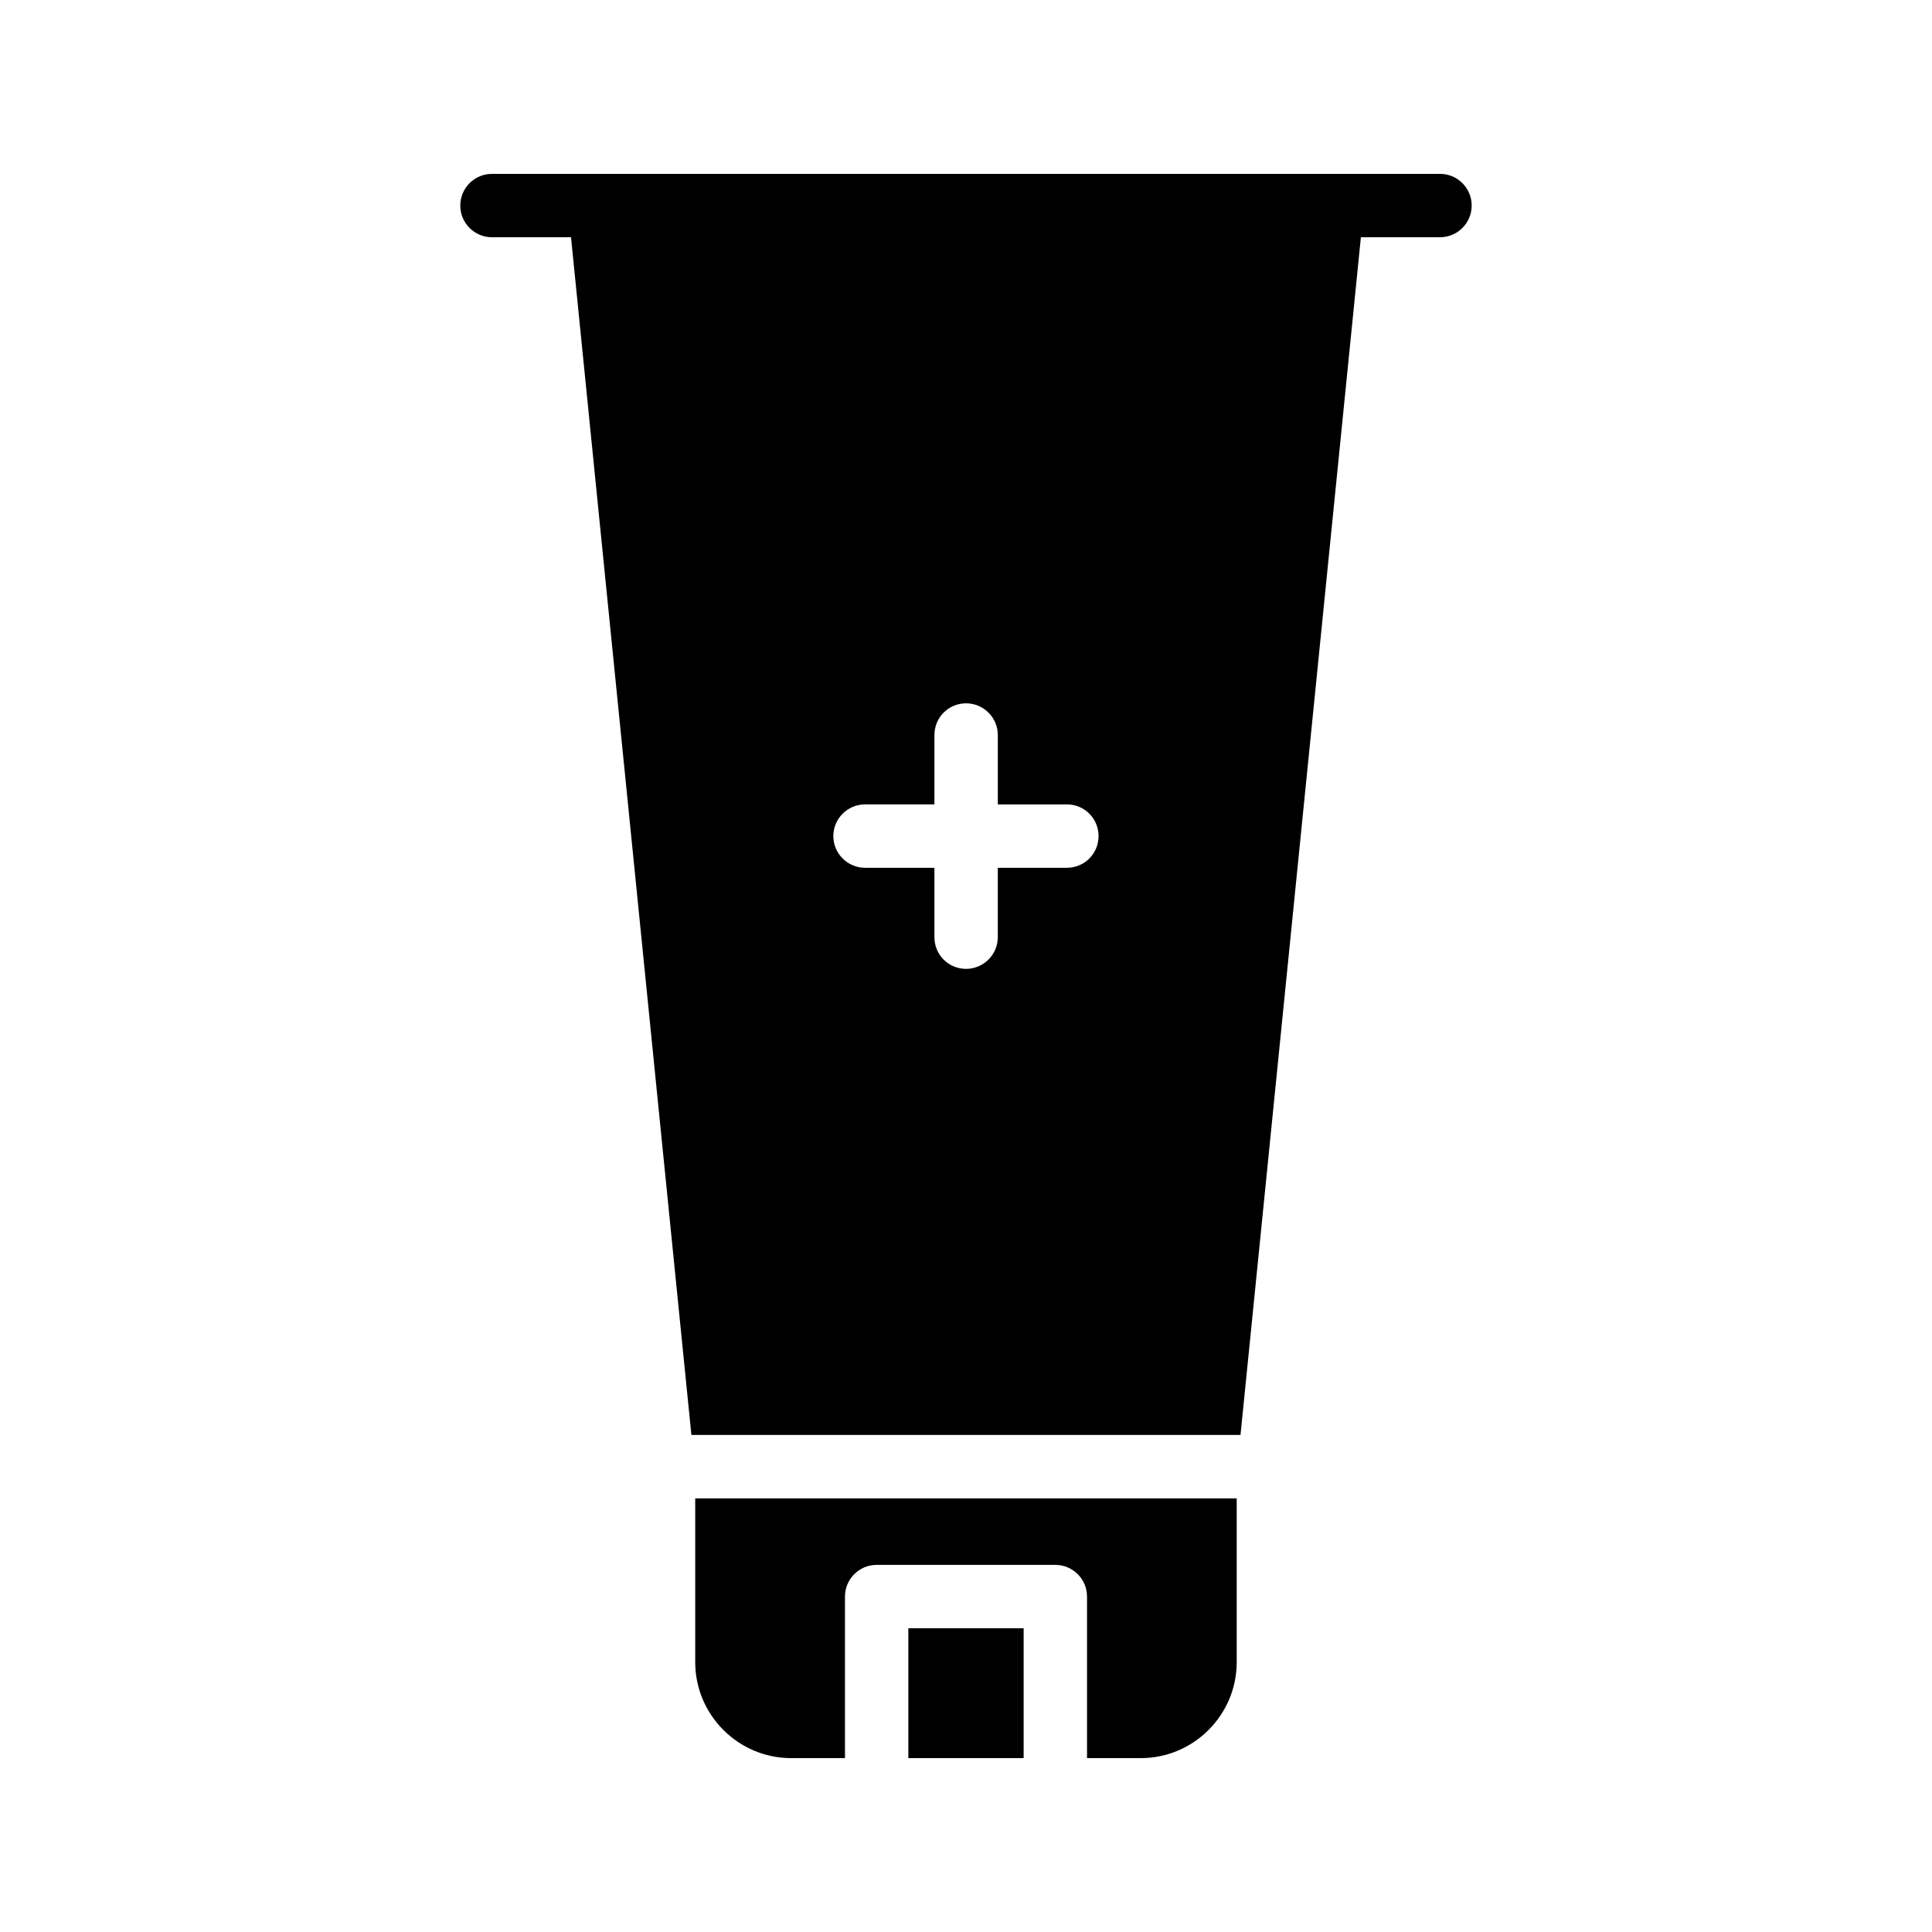
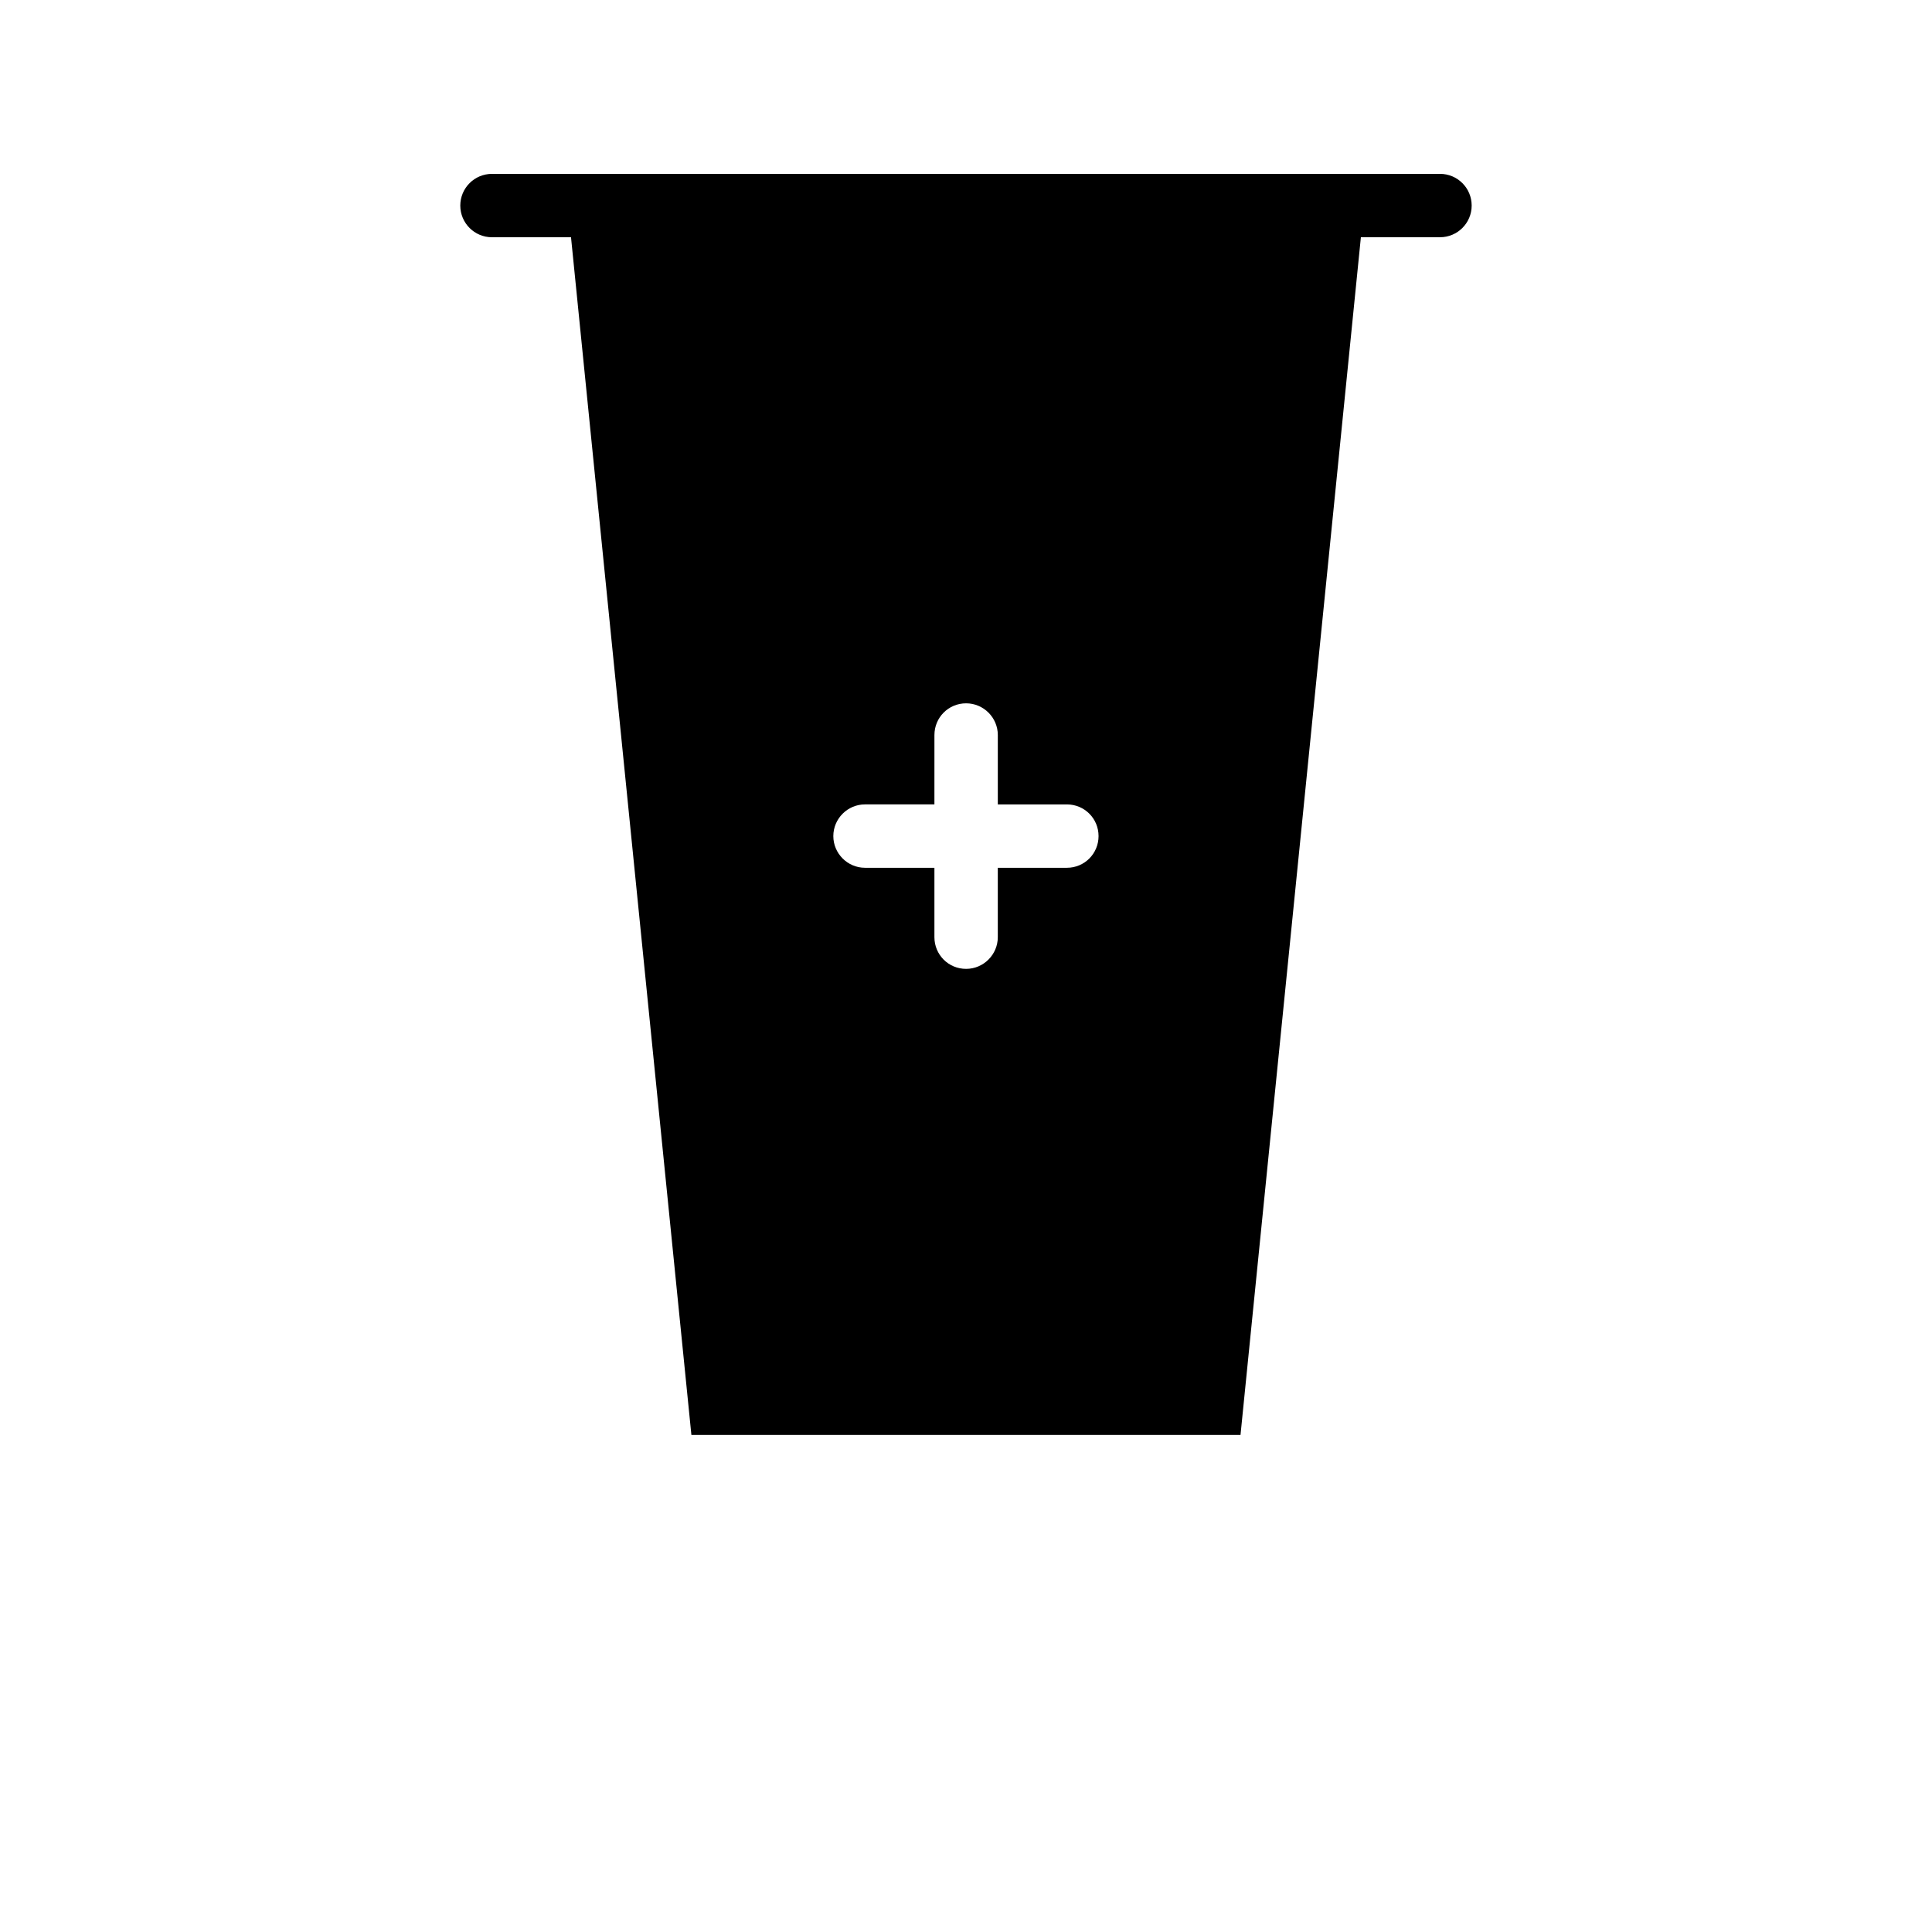
<svg xmlns="http://www.w3.org/2000/svg" fill="#000000" width="800px" height="800px" version="1.1" viewBox="144 144 512 512">
  <g>
    <path d="m504.65 206.87h20.961c4.641 0 8.398-3.758 8.398-8.398 0-4.637-3.754-8.398-8.398-8.398l-251.23 0.004c-4.641 0-8.398 3.758-8.398 8.398 0 4.637 3.754 8.398 8.398 8.398h20.945l31.902 317.4h145.52zm-77.918 167.1h-18.305v18.391c0 4.617-3.777 8.398-8.398 8.398-4.703 0-8.398-3.777-8.398-8.398v-18.391h-18.391c-4.617 0-8.398-3.777-8.398-8.398 0-4.617 3.777-8.398 8.398-8.398h18.391l0.004-18.387c0-4.617 3.695-8.398 8.398-8.398 4.617 0 8.398 3.777 8.398 8.398v18.391h18.301c4.703 0 8.398 3.777 8.398 8.398-0.004 4.617-3.695 8.395-8.398 8.395z" />
-     <path d="m446.3 609.92c14.023 0 25.441-11.418 25.441-25.441v-43.391l-143.5 0.004v43.391c0 14.02 11.422 25.438 25.441 25.438h14.246v-42.812c0-4.637 3.754-8.398 8.398-8.398h47.348c4.641 0 8.398 3.758 8.398 8.398v42.812z" />
-     <path d="m384.72 575.5h30.555v34.414h-30.555z" />
  </g>
</svg>